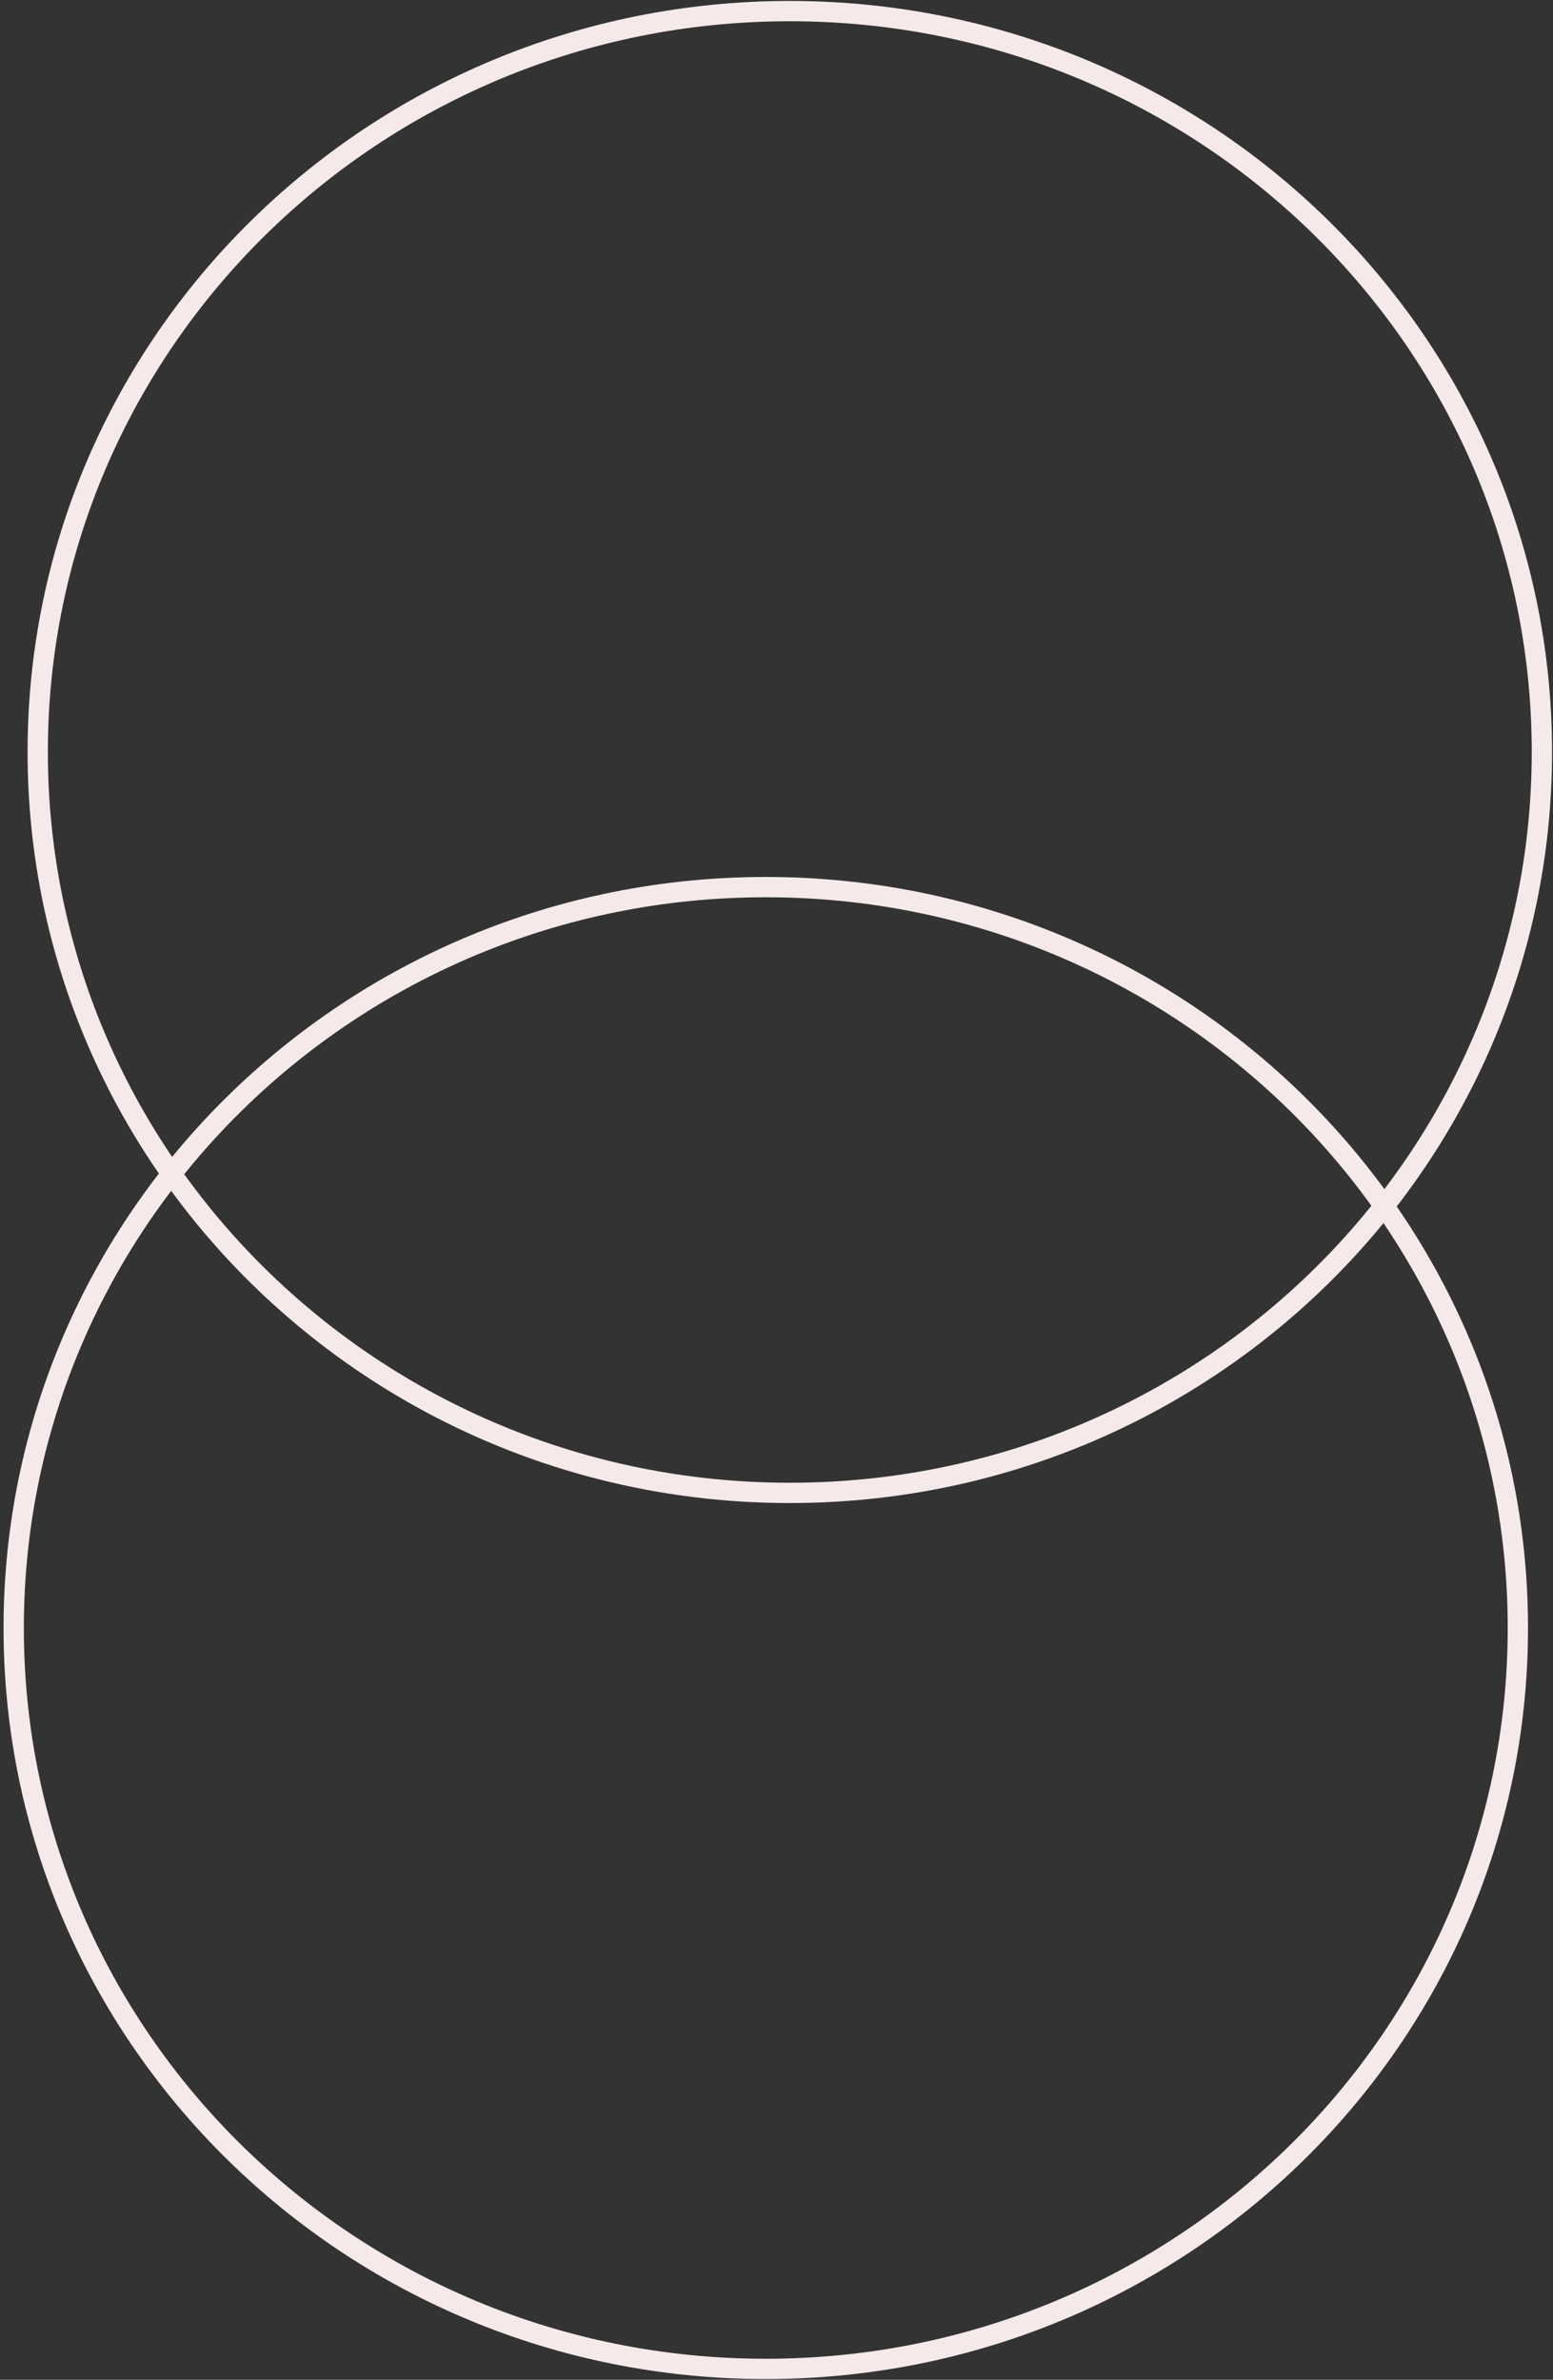
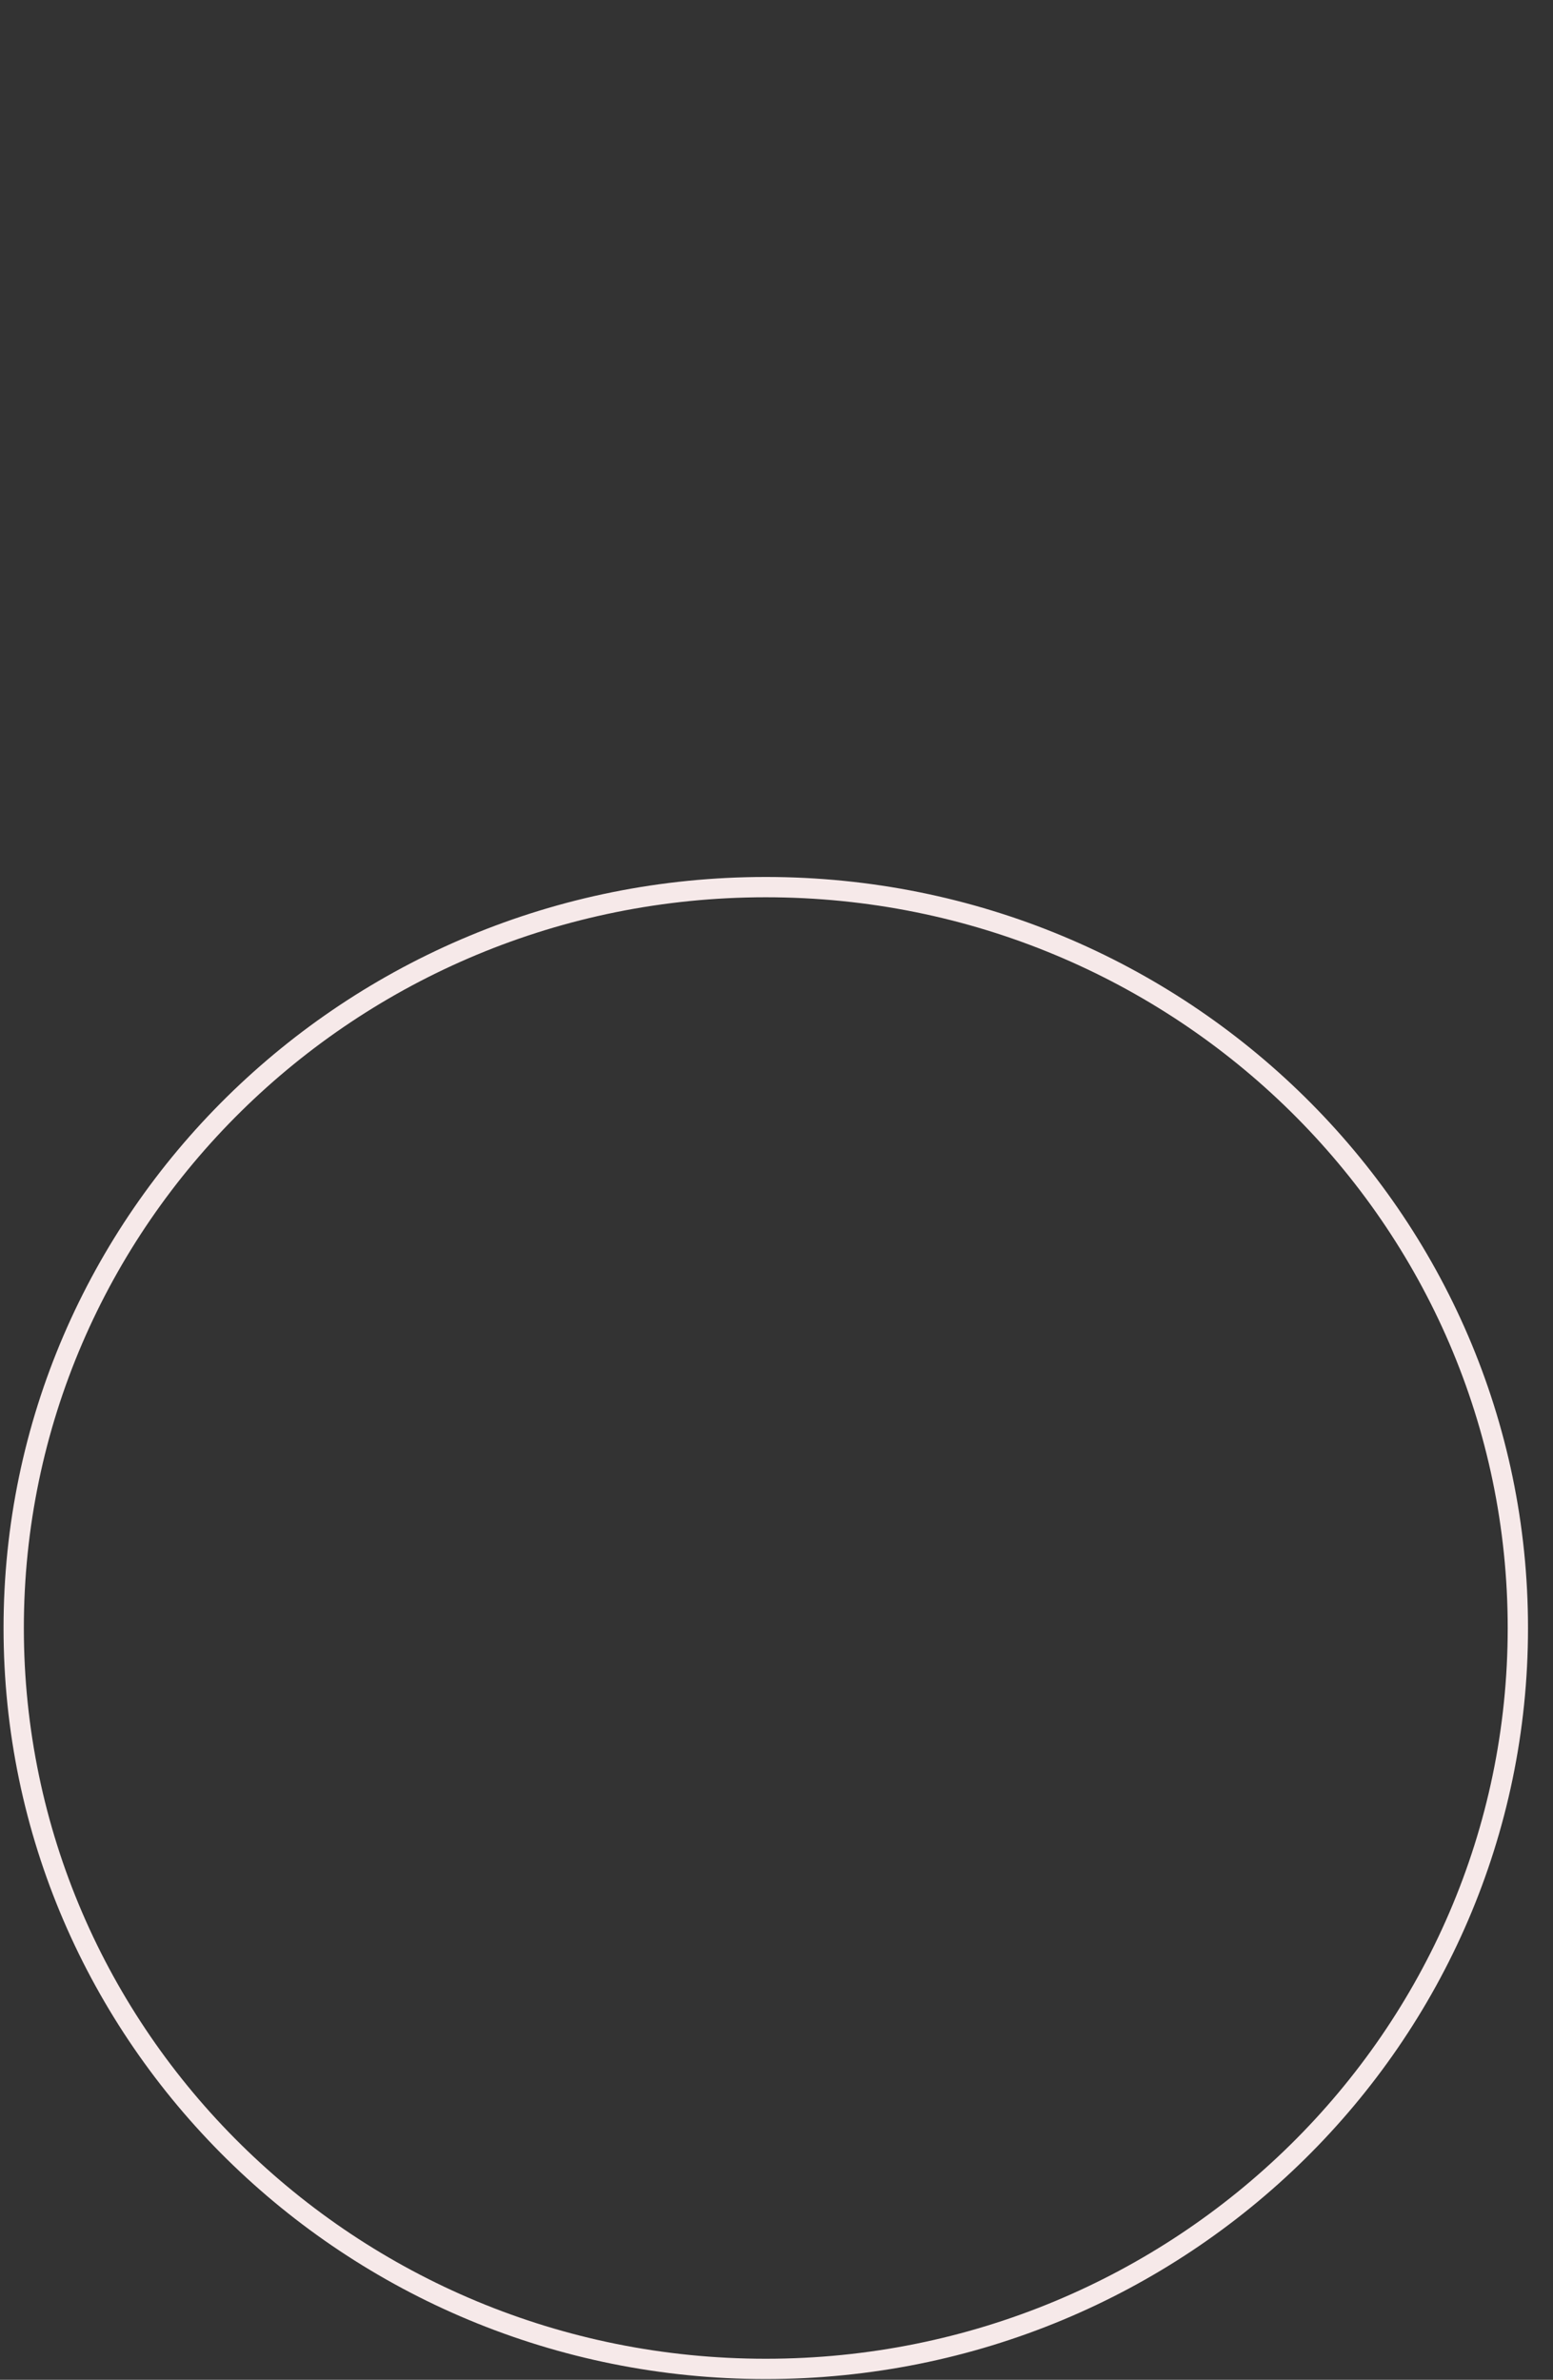
<svg xmlns="http://www.w3.org/2000/svg" width="306" height="469" viewBox="0 0 306 469" fill="none">
  <rect x="0" y="0" width="306" height="469" fill="#333333" stroke="none" />
-   <path d="M155.624 2.188C237.494 2.188 303.812 67.588 303.812 148.2C303.812 228.813 237.494 294.212 155.624 294.212C73.754 294.212 7.436 228.813 7.436 148.2C7.436 67.588 73.754 2.189 155.624 2.188Z" stroke="#F6E9E9" stroke-width="4" />
  <path d="M150.888 174.828C232.758 174.828 299.076 240.227 299.076 320.84C299.076 401.453 232.758 466.852 150.888 466.852C69.018 466.852 2.699 401.453 2.699 320.84C2.699 240.227 69.018 174.828 150.888 174.828Z" stroke="#F6E9E9" stroke-width="4" />
</svg>